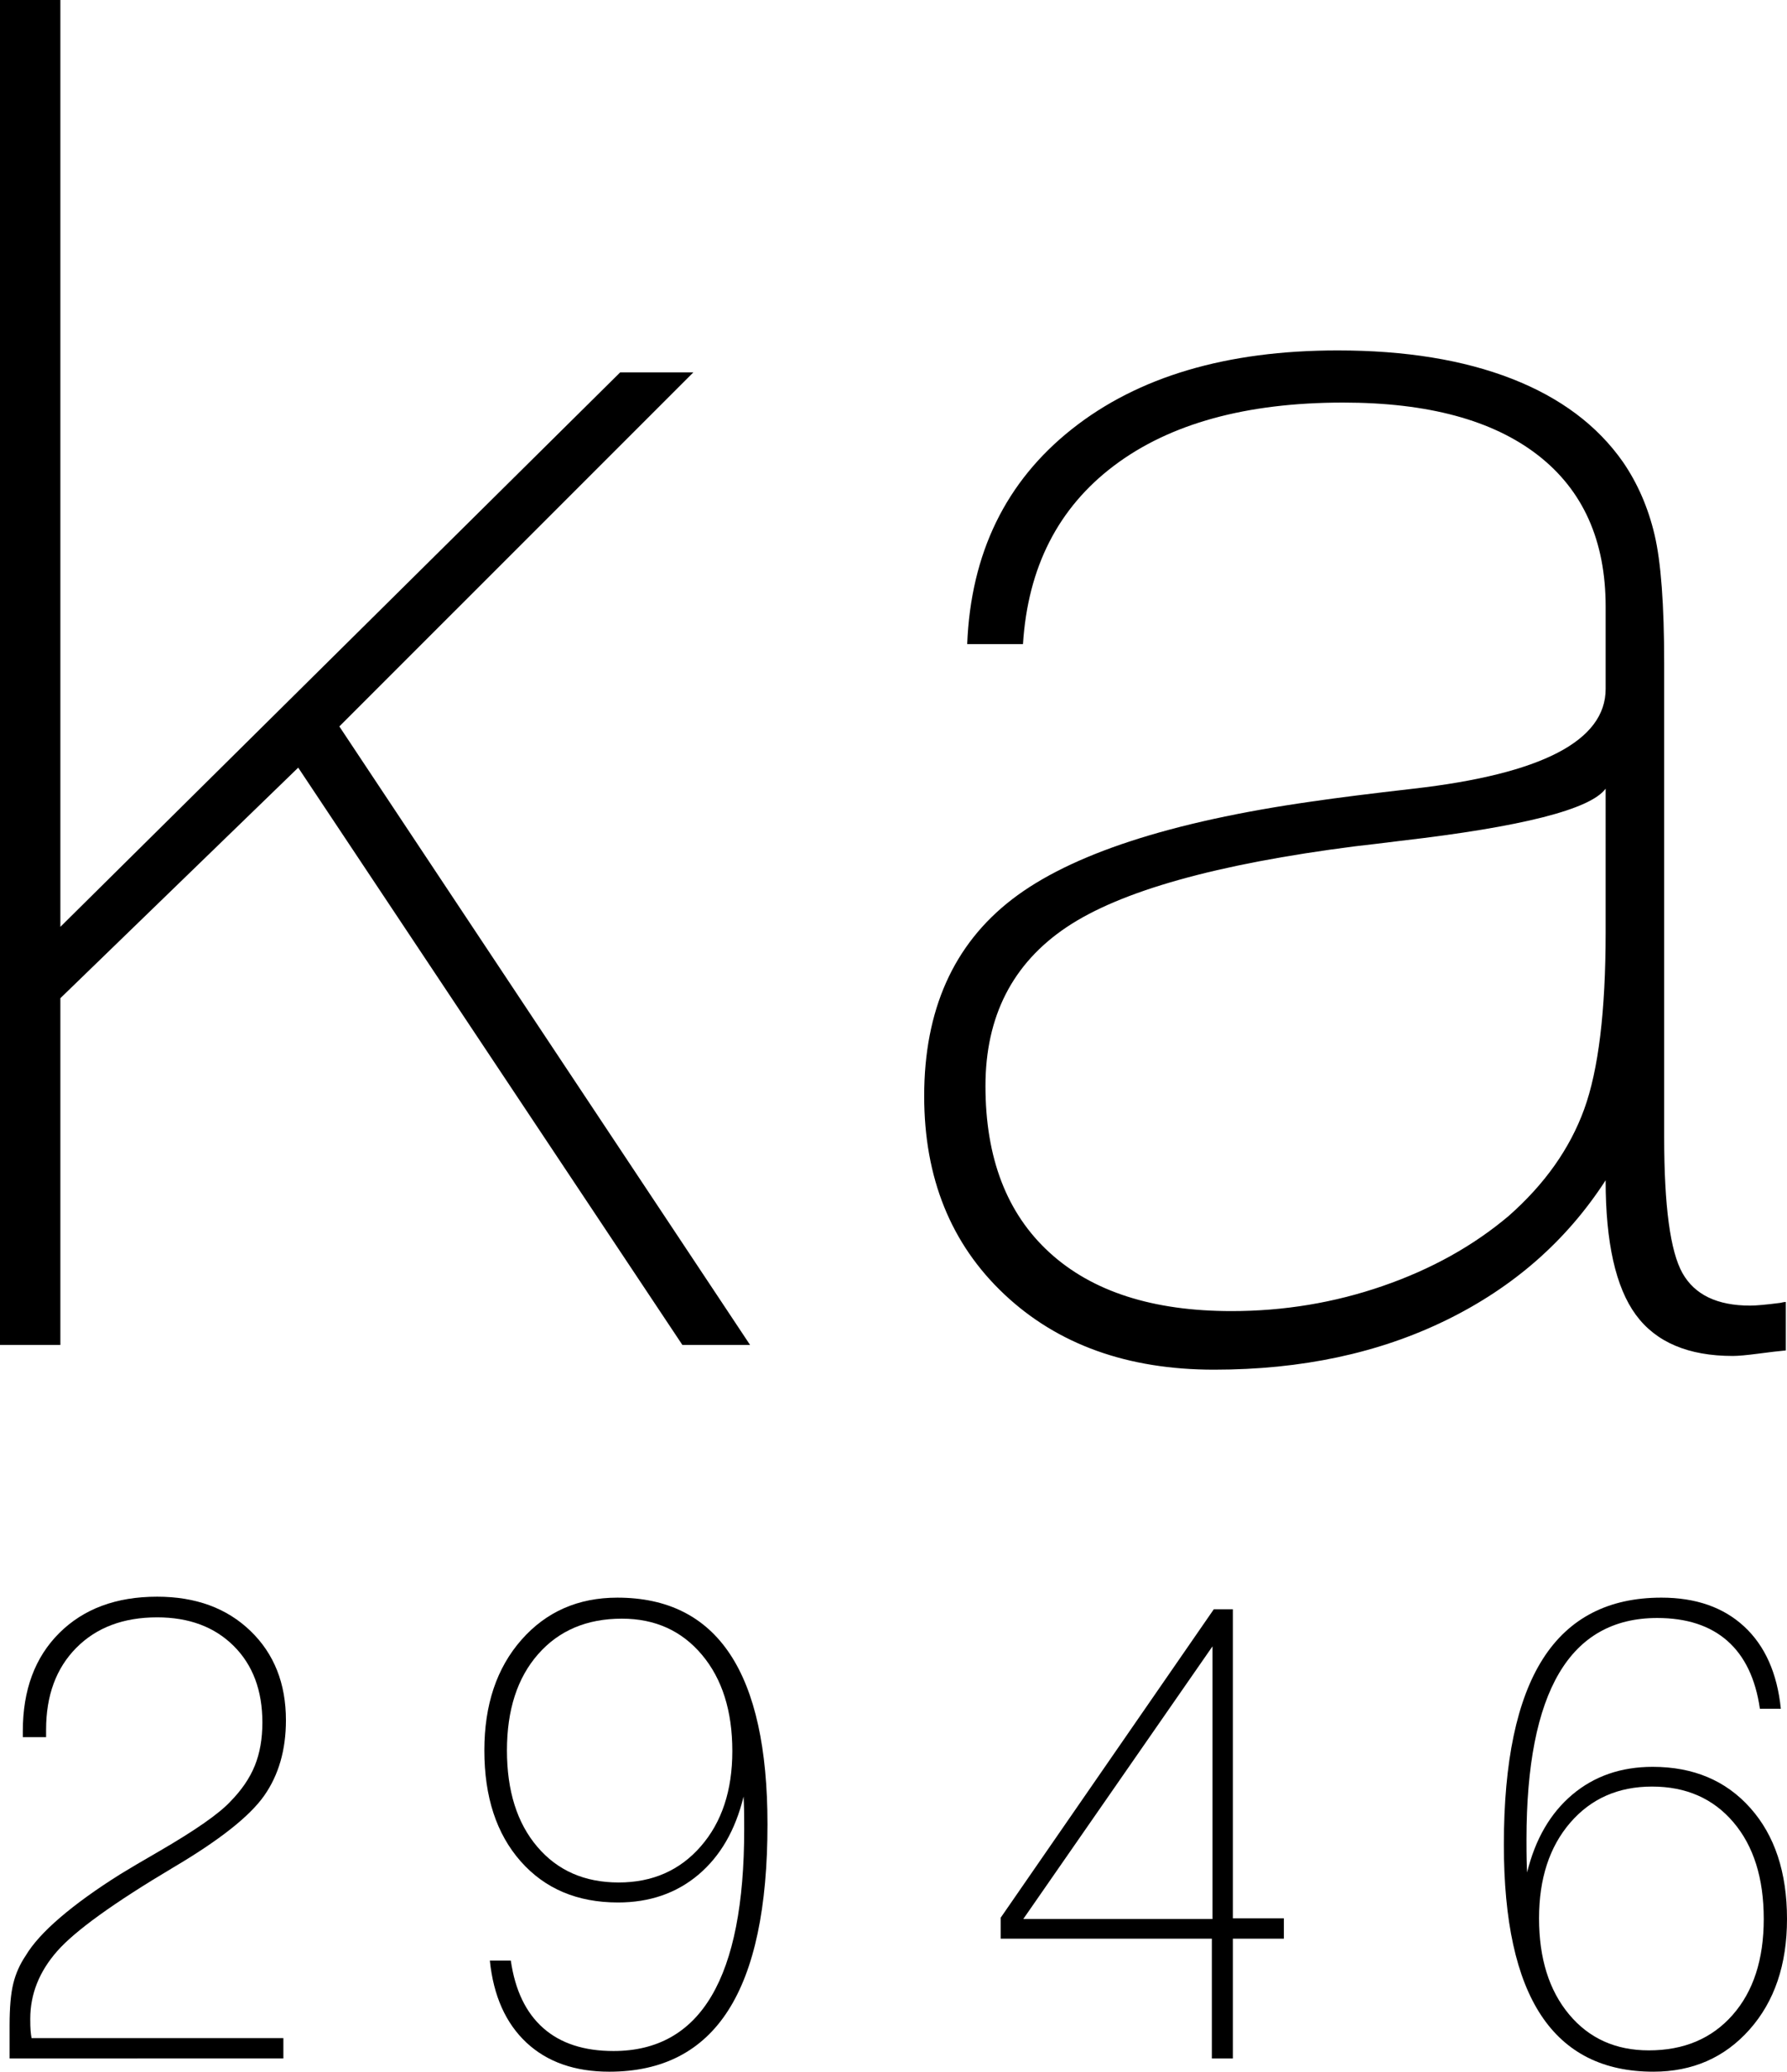
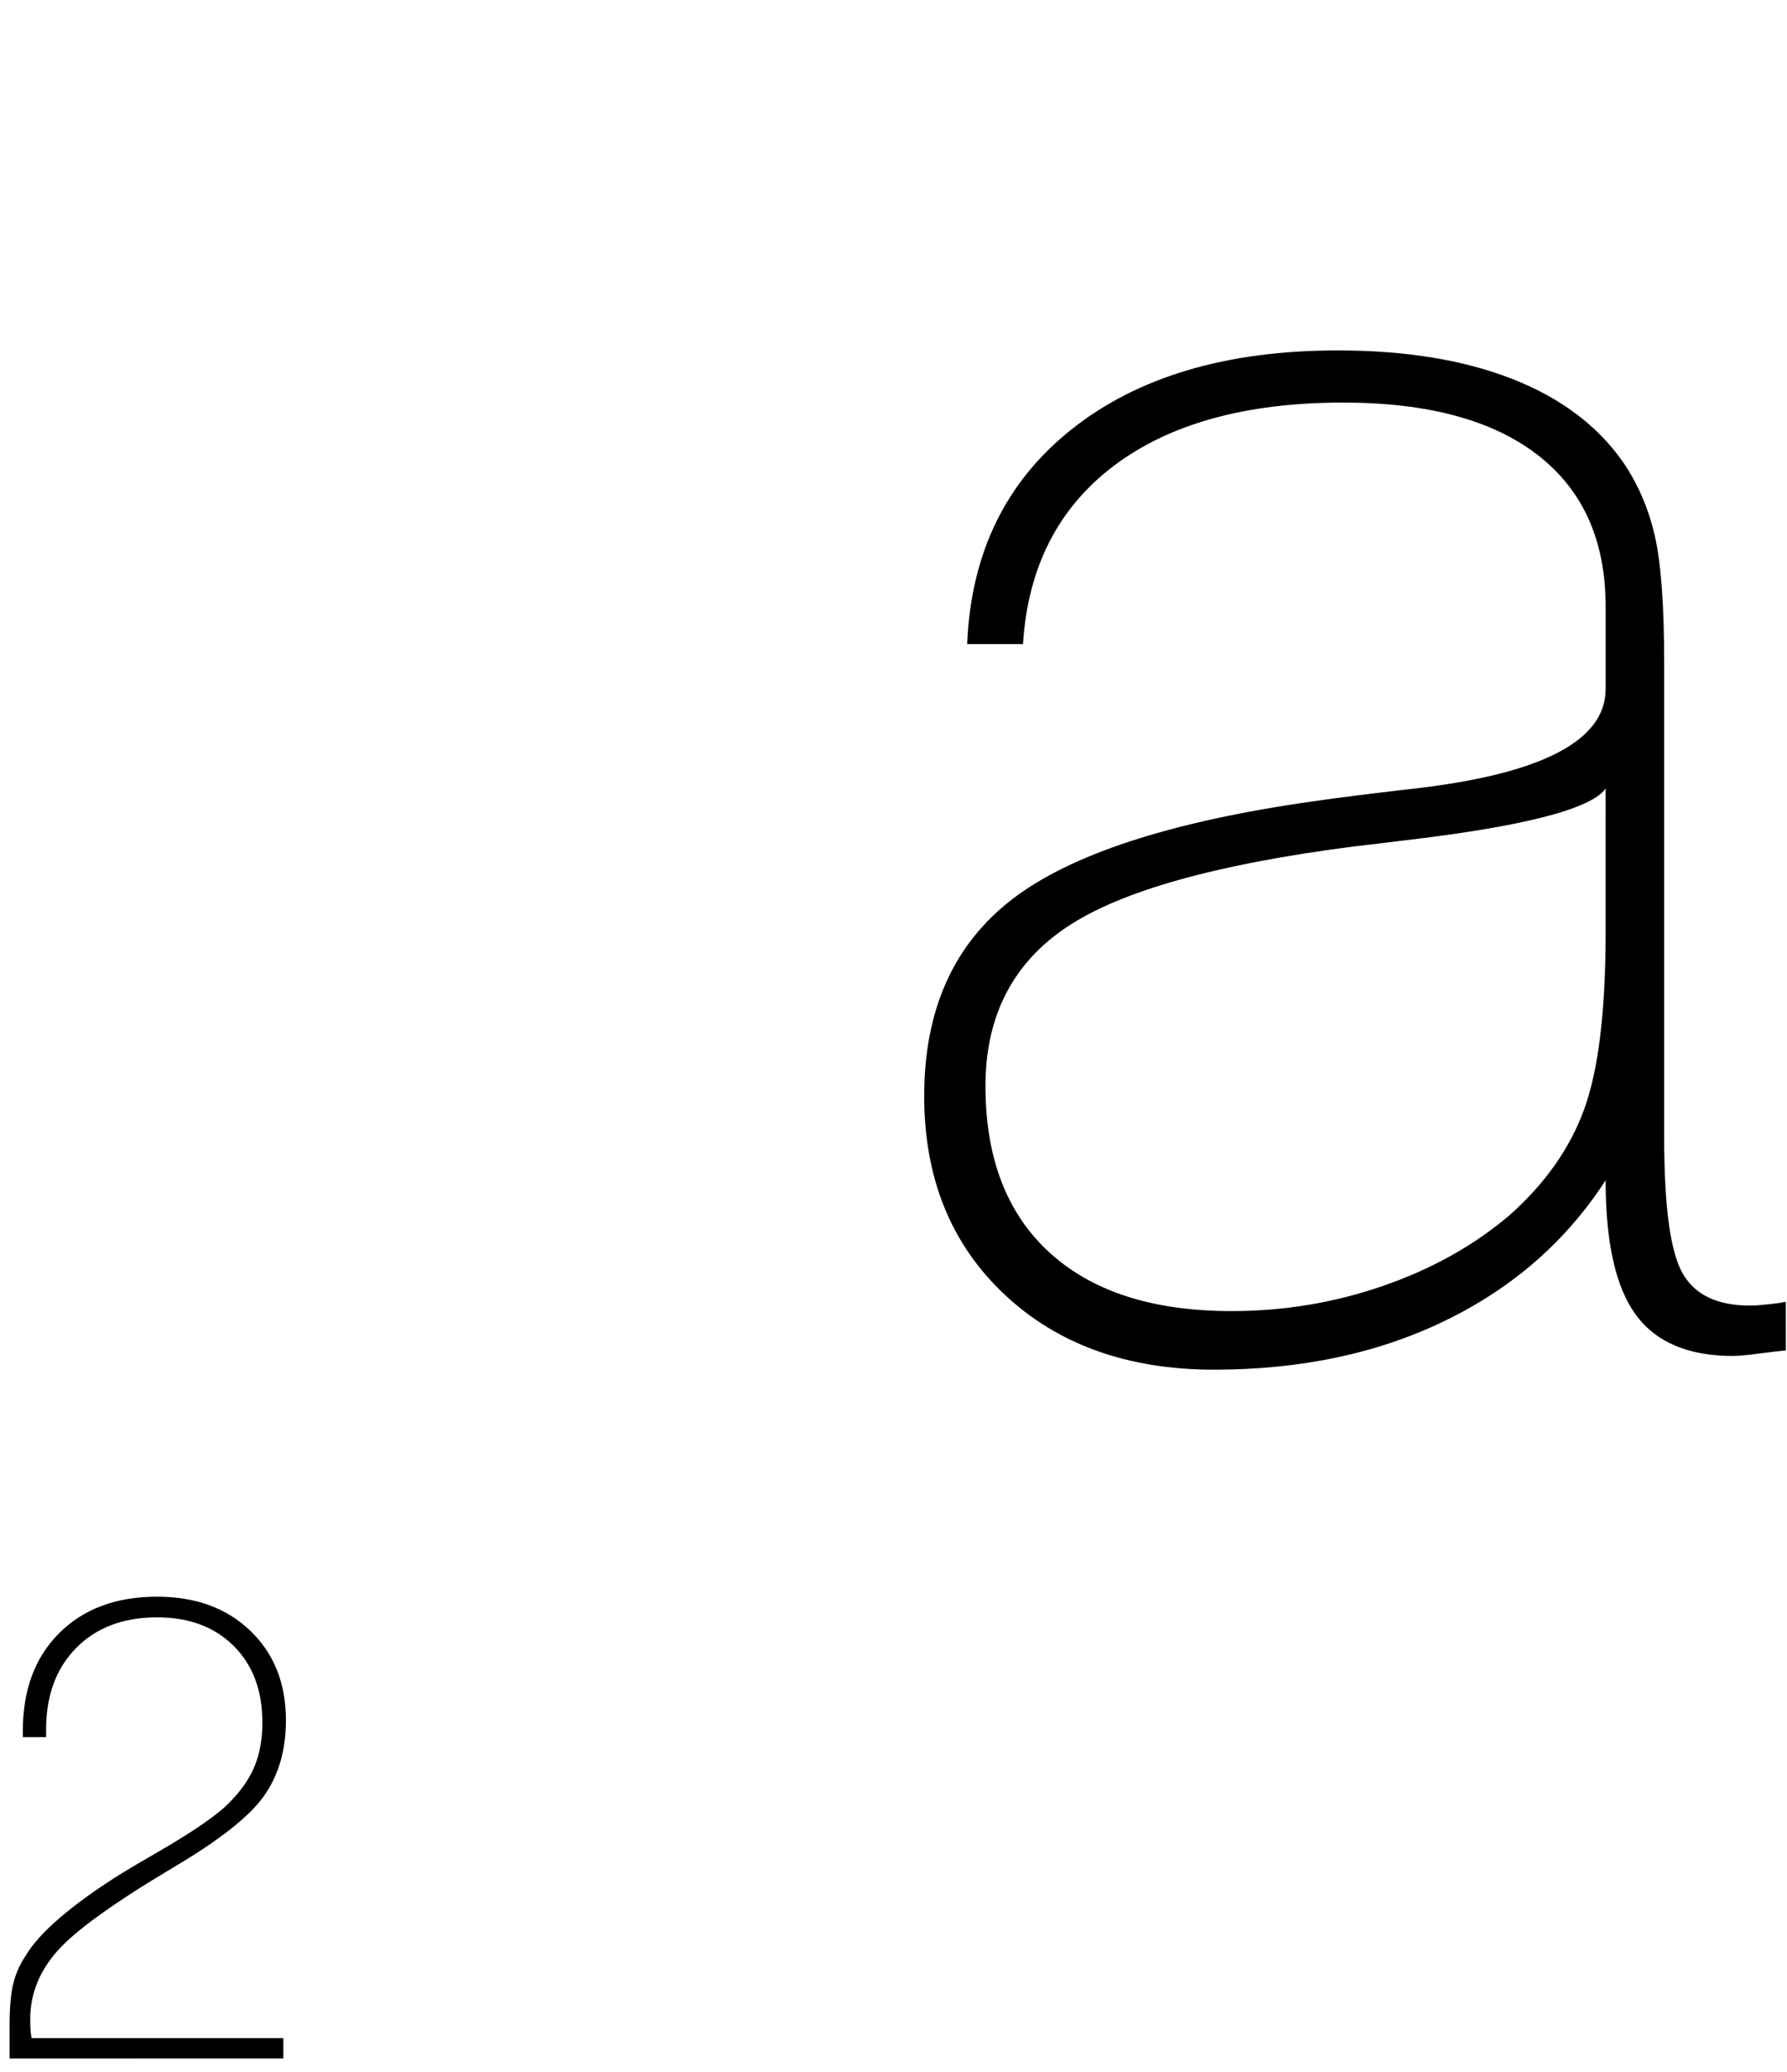
<svg xmlns="http://www.w3.org/2000/svg" version="1.1" x="0px" y="0px" width="88.178px" height="102.201px" viewBox="0 0 88.178 102.201" style="enable-background:new 0 0 88.178 102.201;" xml:space="preserve">
  <defs>
</defs>
  <g>
-     <path d="M0,66.349V0h2.979v45.723L30.602,18.37h3.611L16.745,35.837l20.267,30.512h-3.34l-18.957-28.48L2.979,49.243v17.106H0z" />
    <path d="M88.12,66.62c-0.331,0.029-0.783,0.083-1.354,0.158c-0.572,0.075-0.993,0.114-1.264,0.114   c-2.196,0-3.791-0.678-4.784-2.031c-0.993-1.354-1.49-3.566-1.49-6.635c-1.926,2.979-4.551,5.281-7.876,6.905   c-3.325,1.625-7.139,2.438-11.442,2.438c-4.273,0-7.725-1.242-10.358-3.723c-2.634-2.483-3.949-5.741-3.949-9.773   c0-4.242,1.444-7.476,4.333-9.704c2.888-2.226,7.823-3.837,14.805-4.83c1.233-0.181,2.903-0.391,5.01-0.632   c6.319-0.722,9.478-2.362,9.478-4.92v-4.062c0-3.25-1.113-5.739-3.34-7.469c-2.227-1.73-5.432-2.596-9.613-2.596   c-4.785,0-8.553,1.038-11.307,3.114c-2.753,2.077-4.251,5.01-4.491,8.801h-2.753c0.18-4.483,1.902-8.019,5.167-10.607   c3.265-2.587,7.635-3.881,13.112-3.881c3.34,0,6.206,0.466,8.598,1.399c2.393,0.934,4.22,2.302,5.484,4.108   c0.722,1.053,1.241,2.249,1.557,3.587c0.316,1.339,0.474,3.453,0.474,6.341v2.032v21.348c0,3.401,0.301,5.635,0.903,6.703   c0.601,1.068,1.715,1.603,3.339,1.603c0.301,0,0.797-0.046,1.49-0.135c0.12-0.03,0.21-0.045,0.271-0.045V66.62z M79.228,38.907   c-0.752,1.023-4.122,1.88-10.109,2.572c-0.964,0.121-1.716,0.211-2.257,0.271c-6.831,0.874-11.577,2.205-14.24,3.995   c-2.663,1.791-3.995,4.4-3.995,7.831c0,3.551,1.054,6.289,3.16,8.214c2.106,1.926,5.1,2.889,8.982,2.889   c2.587,0,5.078-0.413,7.469-1.241c2.393-0.827,4.461-1.978,6.207-3.453c1.775-1.564,3.016-3.317,3.723-5.258   c0.707-1.941,1.061-4.852,1.061-8.733V38.907z" />
    <path d="M0.473,101.547v-1.623c0-0.891,0.061-1.582,0.183-2.075c0.122-0.493,0.326-0.951,0.613-1.375   c0.34-0.572,0.905-1.197,1.696-1.876c0.791-0.678,1.776-1.389,2.955-2.13c0.447-0.275,1.083-0.651,1.912-1.129   c1.795-1.04,2.974-1.862,3.537-2.467c0.552-0.562,0.954-1.15,1.203-1.765c0.25-0.616,0.375-1.326,0.375-2.133   c0-1.581-0.473-2.84-1.418-3.779c-0.945-0.938-2.204-1.408-3.775-1.408c-1.668,0-2.998,0.502-3.991,1.506   c-0.993,1.003-1.489,2.349-1.489,4.038v0.367H1.126v-0.303c0-2.028,0.6-3.64,1.8-4.835c1.201-1.195,2.81-1.792,4.827-1.792   c1.901,0,3.436,0.562,4.604,1.687c1.168,1.124,1.752,2.594,1.752,4.408c0,1.464-0.359,2.706-1.075,3.724   c-0.717,1.019-2.217,2.202-4.5,3.549c-2.92,1.738-4.824,3.11-5.711,4.117c-0.886,1.007-1.33,2.12-1.33,3.337   c0,0.255,0.004,0.448,0.016,0.581c0.011,0.132,0.026,0.257,0.048,0.373h12.426v1.003H0.473z" />
-     <path d="M24.171,96.721h1.035c0.212,1.466,0.746,2.575,1.601,3.329c0.854,0.754,2.009,1.131,3.465,1.131   c2.156,0,3.77-0.907,4.842-2.724c1.072-1.816,1.608-4.551,1.608-8.205c0-0.435-0.001-0.767-0.007-0.995   c-0.005-0.228-0.014-0.438-0.024-0.629c-0.403,1.656-1.146,2.941-2.229,3.855c-1.083,0.913-2.406,1.37-3.967,1.37   c-2.007,0-3.608-0.677-4.803-2.031c-1.195-1.354-1.792-3.178-1.792-5.472c0-2.252,0.611-4.07,1.832-5.456   c1.221-1.386,2.799-2.079,4.732-2.079c2.474,0,4.327,0.929,5.559,2.788c1.232,1.859,1.848,4.657,1.848,8.396   c0,4.1-0.645,7.158-1.936,9.175c-1.29,2.019-3.247,3.027-5.87,3.027c-1.699,0-3.061-0.478-4.086-1.433   C24.954,99.811,24.351,98.463,24.171,96.721z M25.015,86.351c0,1.997,0.499,3.582,1.498,4.755c0.997,1.173,2.335,1.76,4.014,1.76   c1.667,0,3.02-0.594,4.055-1.784c1.036-1.189,1.554-2.755,1.554-4.699c0-1.975-0.5-3.558-1.498-4.747   c-0.999-1.189-2.315-1.784-3.951-1.784c-1.731,0-3.109,0.584-4.134,1.752C25.527,82.772,25.015,84.354,25.015,86.351z" />
-     <path d="M59.798,101.547v-5.909H49.379v-1.035l10.515-15.214h0.94v15.245h2.517v1.004h-2.517v5.909H59.798z M59.83,94.667v-13.45   l-9.336,13.45H59.83z" />
-     <path d="M87.874,84.295H86.84c-0.213-1.476-0.747-2.591-1.602-3.345c-0.855-0.754-2.01-1.131-3.464-1.131   c-2.156,0-3.771,0.908-4.843,2.724c-1.072,1.816-1.608,4.551-1.608,8.204c0,0.436,0.002,0.77,0.008,1.003   c0.005,0.234,0.013,0.441,0.023,0.621c0.404-1.645,1.148-2.925,2.231-3.839c1.083-0.913,2.405-1.37,3.966-1.37   c2.007,0,3.613,0.677,4.818,2.031c1.206,1.354,1.809,3.178,1.809,5.473c0,2.251-0.616,4.069-1.848,5.456   c-1.232,1.386-2.814,2.079-4.747,2.079c-2.463,0-4.309-0.926-5.536-2.78c-1.227-1.853-1.84-4.659-1.84-8.419   c0-4.099,0.642-7.155,1.927-9.168c1.285-2.013,3.234-3.019,5.846-3.019c1.699,0,3.061,0.476,4.086,1.425   C87.092,81.191,87.695,82.543,87.874,84.295z M87.031,94.666c0-2.008-0.5-3.598-1.498-4.771c-0.998-1.173-2.336-1.76-4.014-1.76   c-1.667,0-3.014,0.595-4.039,1.784c-1.024,1.189-1.537,2.762-1.537,4.715c0,1.976,0.494,3.555,1.481,4.739   c0.987,1.184,2.299,1.776,3.935,1.776c1.731,0,3.109-0.582,4.134-1.745C86.518,98.242,87.031,96.662,87.031,94.666z" />
  </g>
</svg>